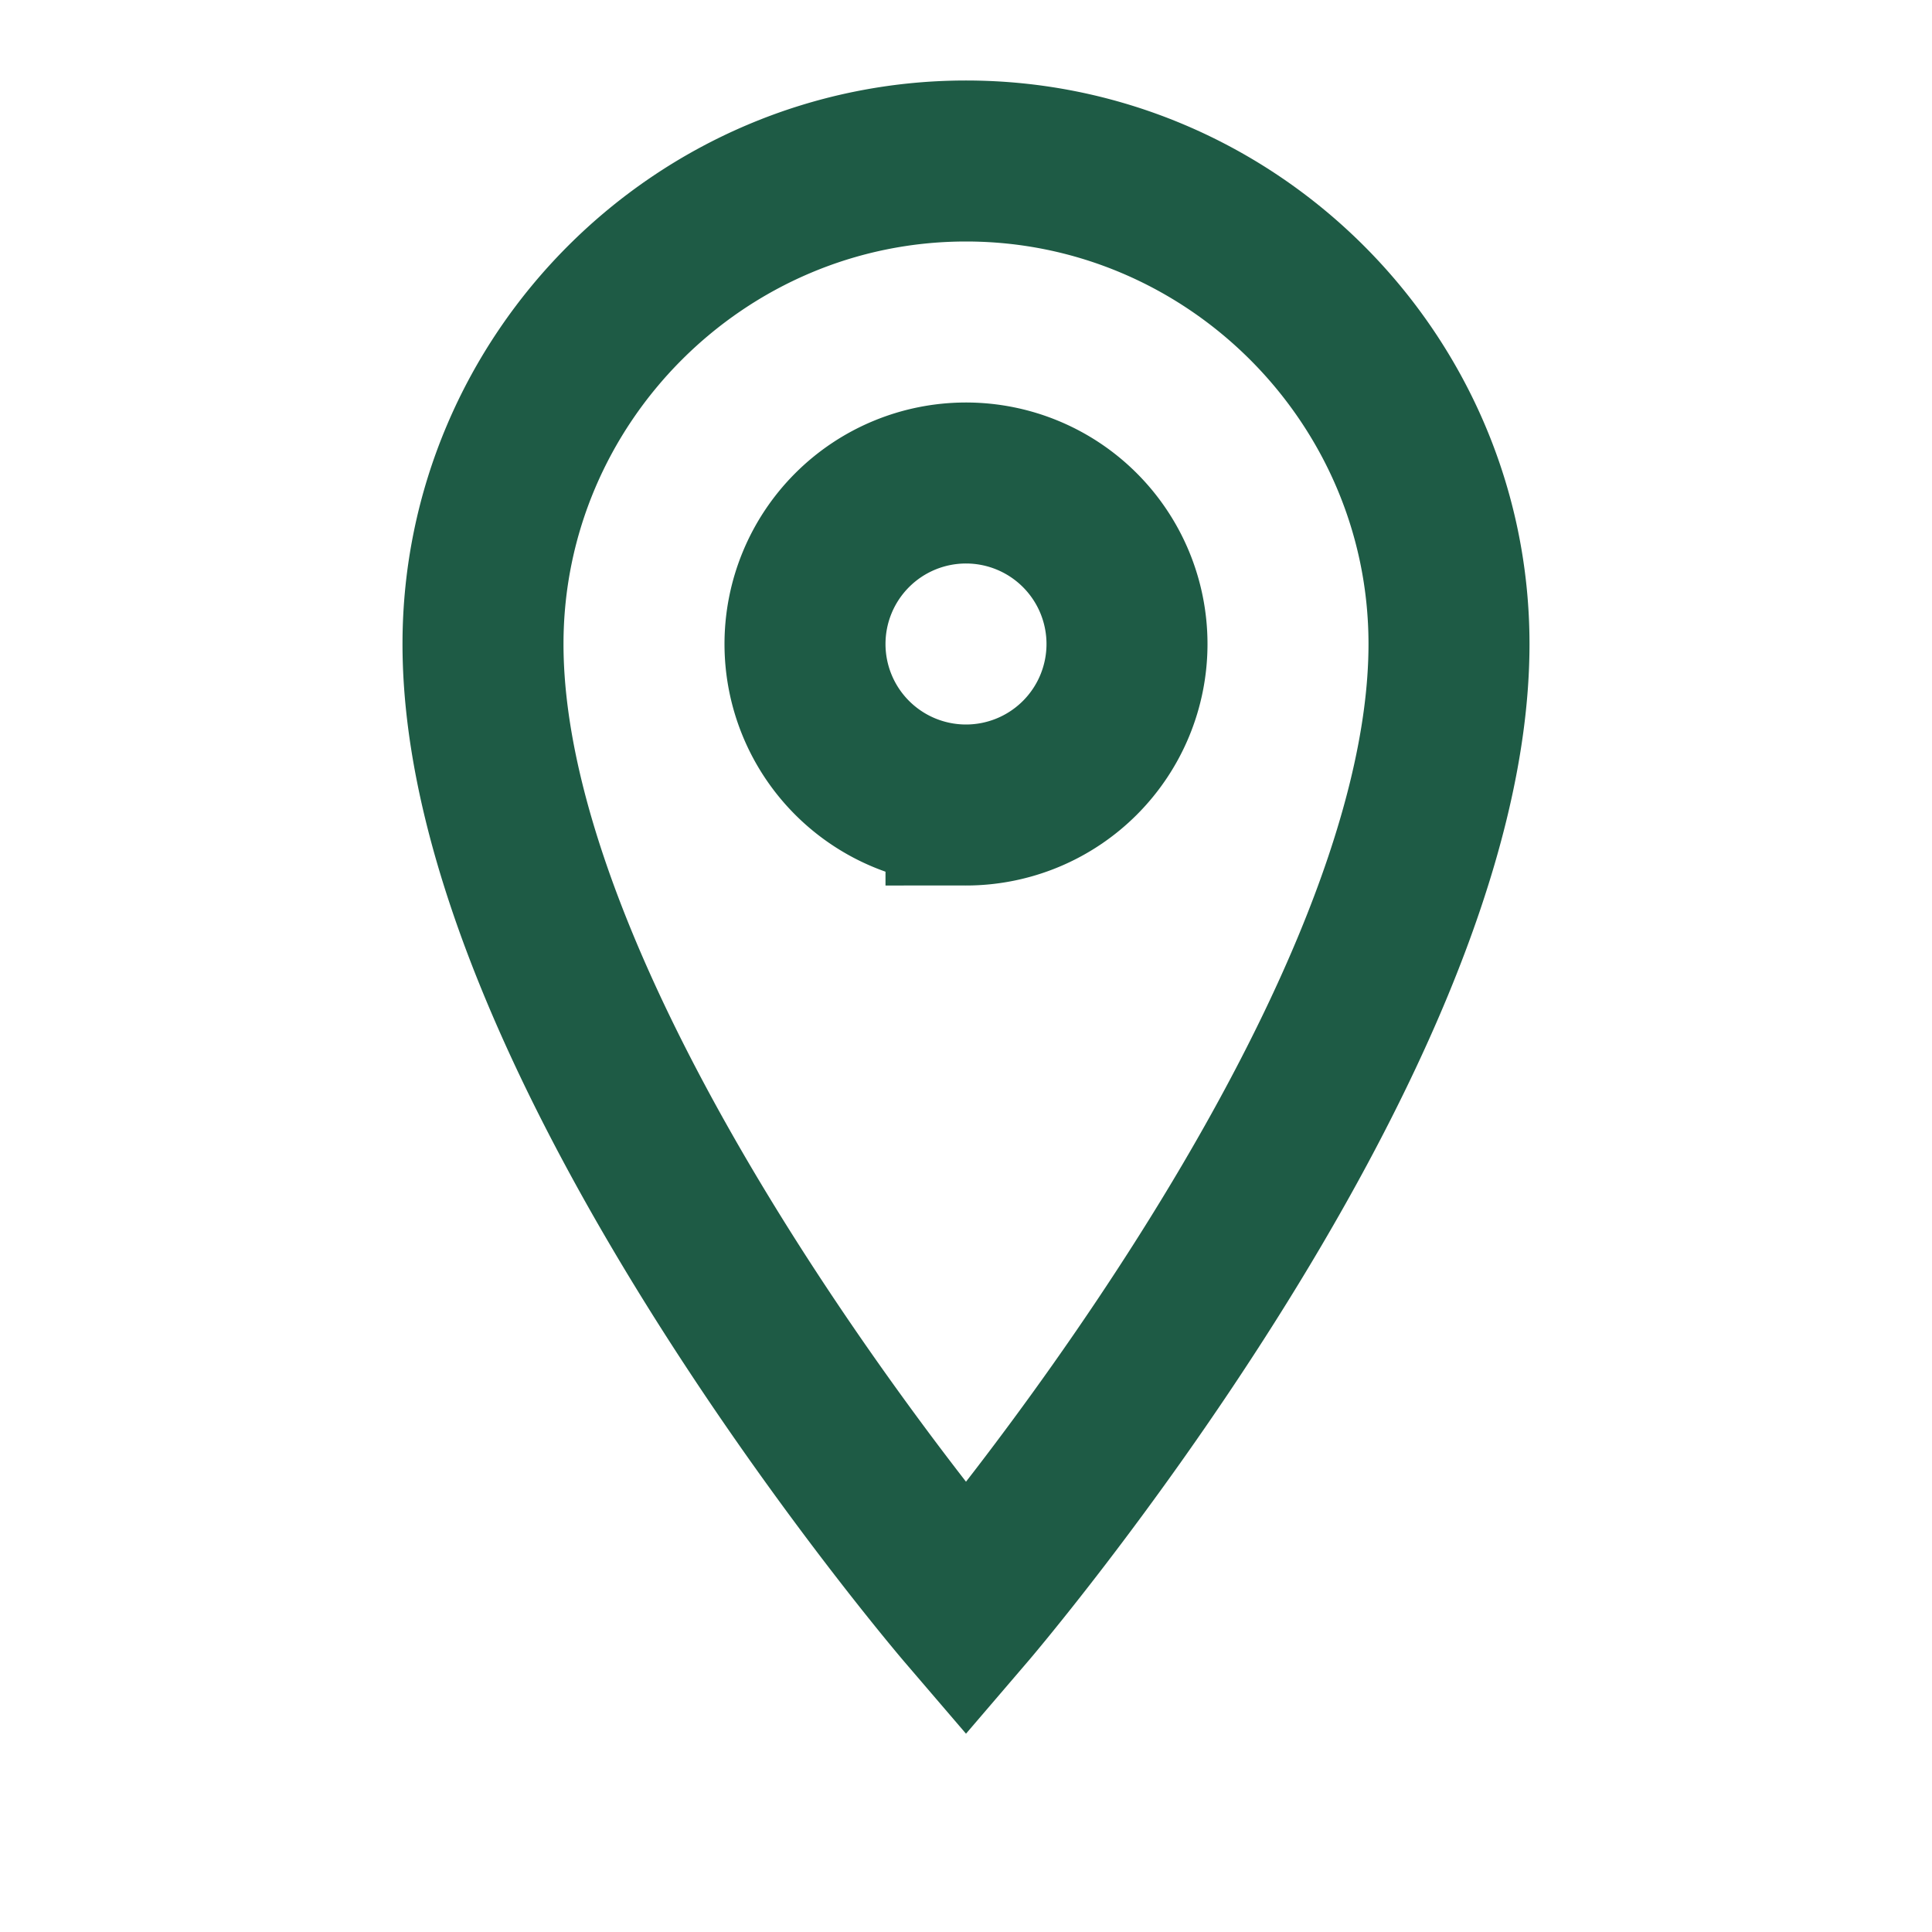
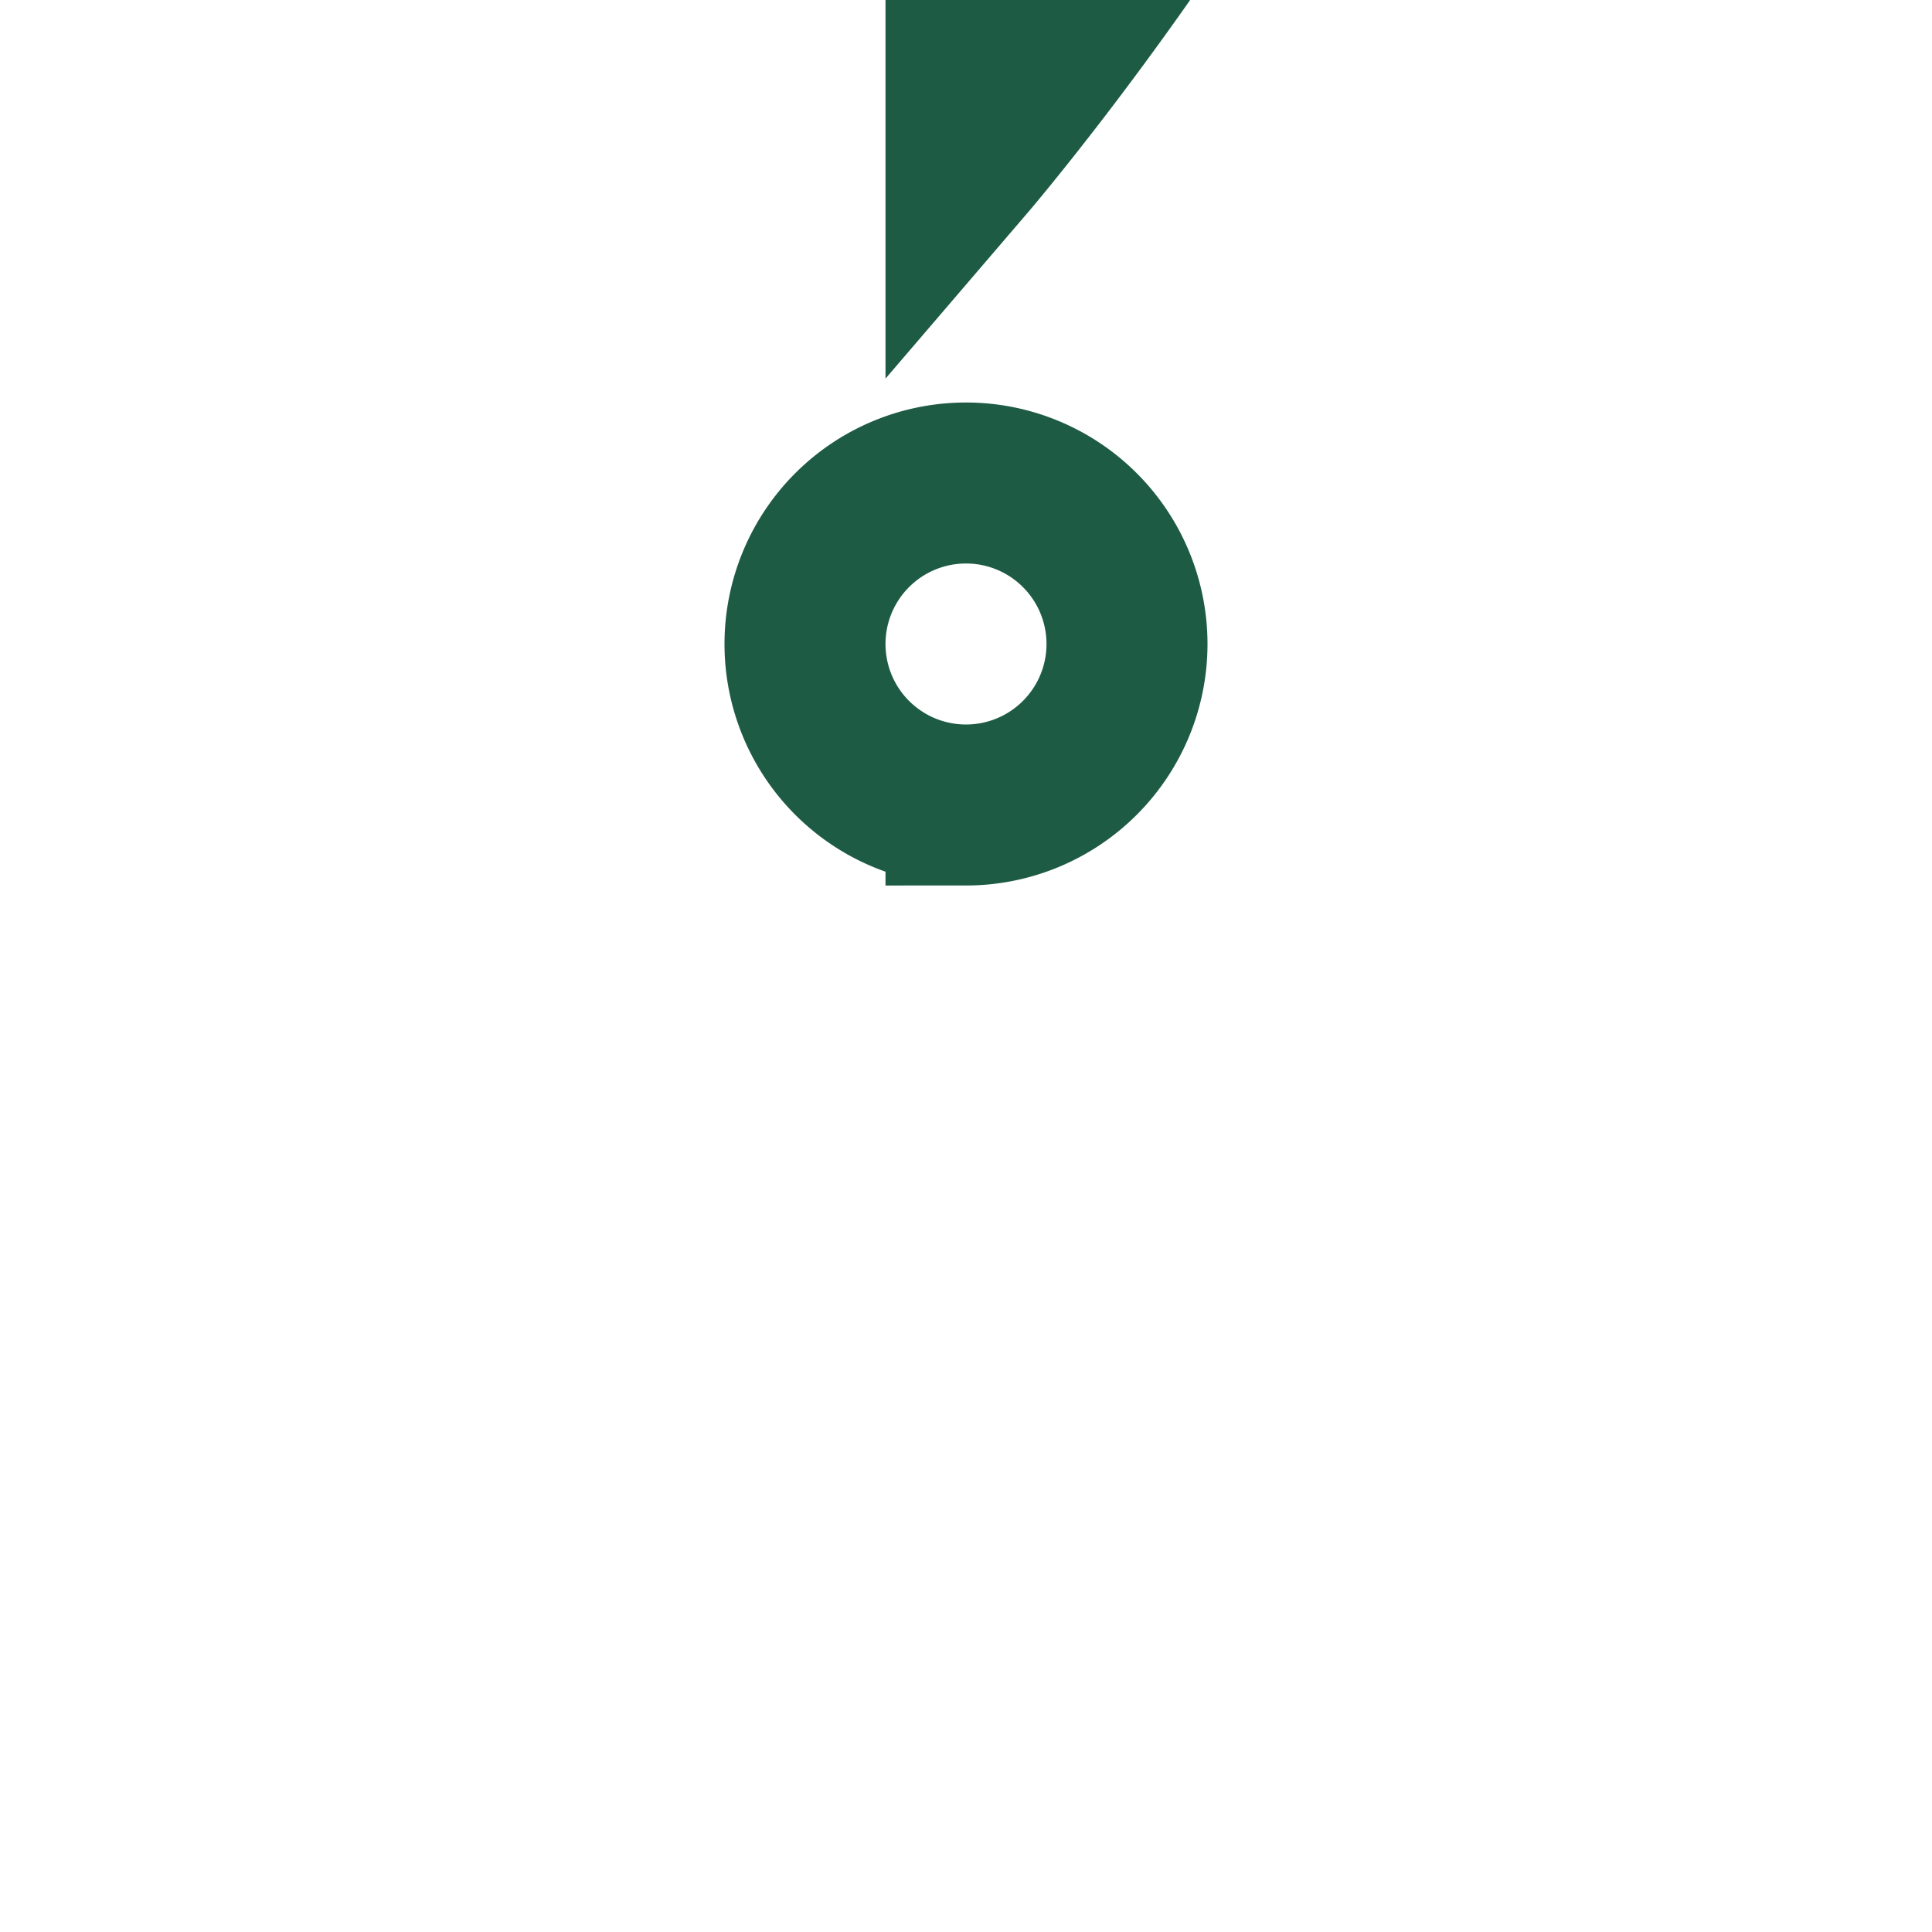
<svg xmlns="http://www.w3.org/2000/svg" width="24" height="24" viewBox="0 0 24 24">
-   <path fill="none" stroke="#1E5B45" stroke-width="2" d="M12 2c-3.3 0-6 2.7-6 6 0 5 6 12 6 12s6-7 6-12c0-3.3-2.7-6-6-6zm0 8a2 2 0 1 0 0-4 2 2 0 0 0 0 4" />
+   <path fill="none" stroke="#1E5B45" stroke-width="2" d="M12 2s6-7 6-12c0-3.3-2.7-6-6-6zm0 8a2 2 0 1 0 0-4 2 2 0 0 0 0 4" />
</svg>